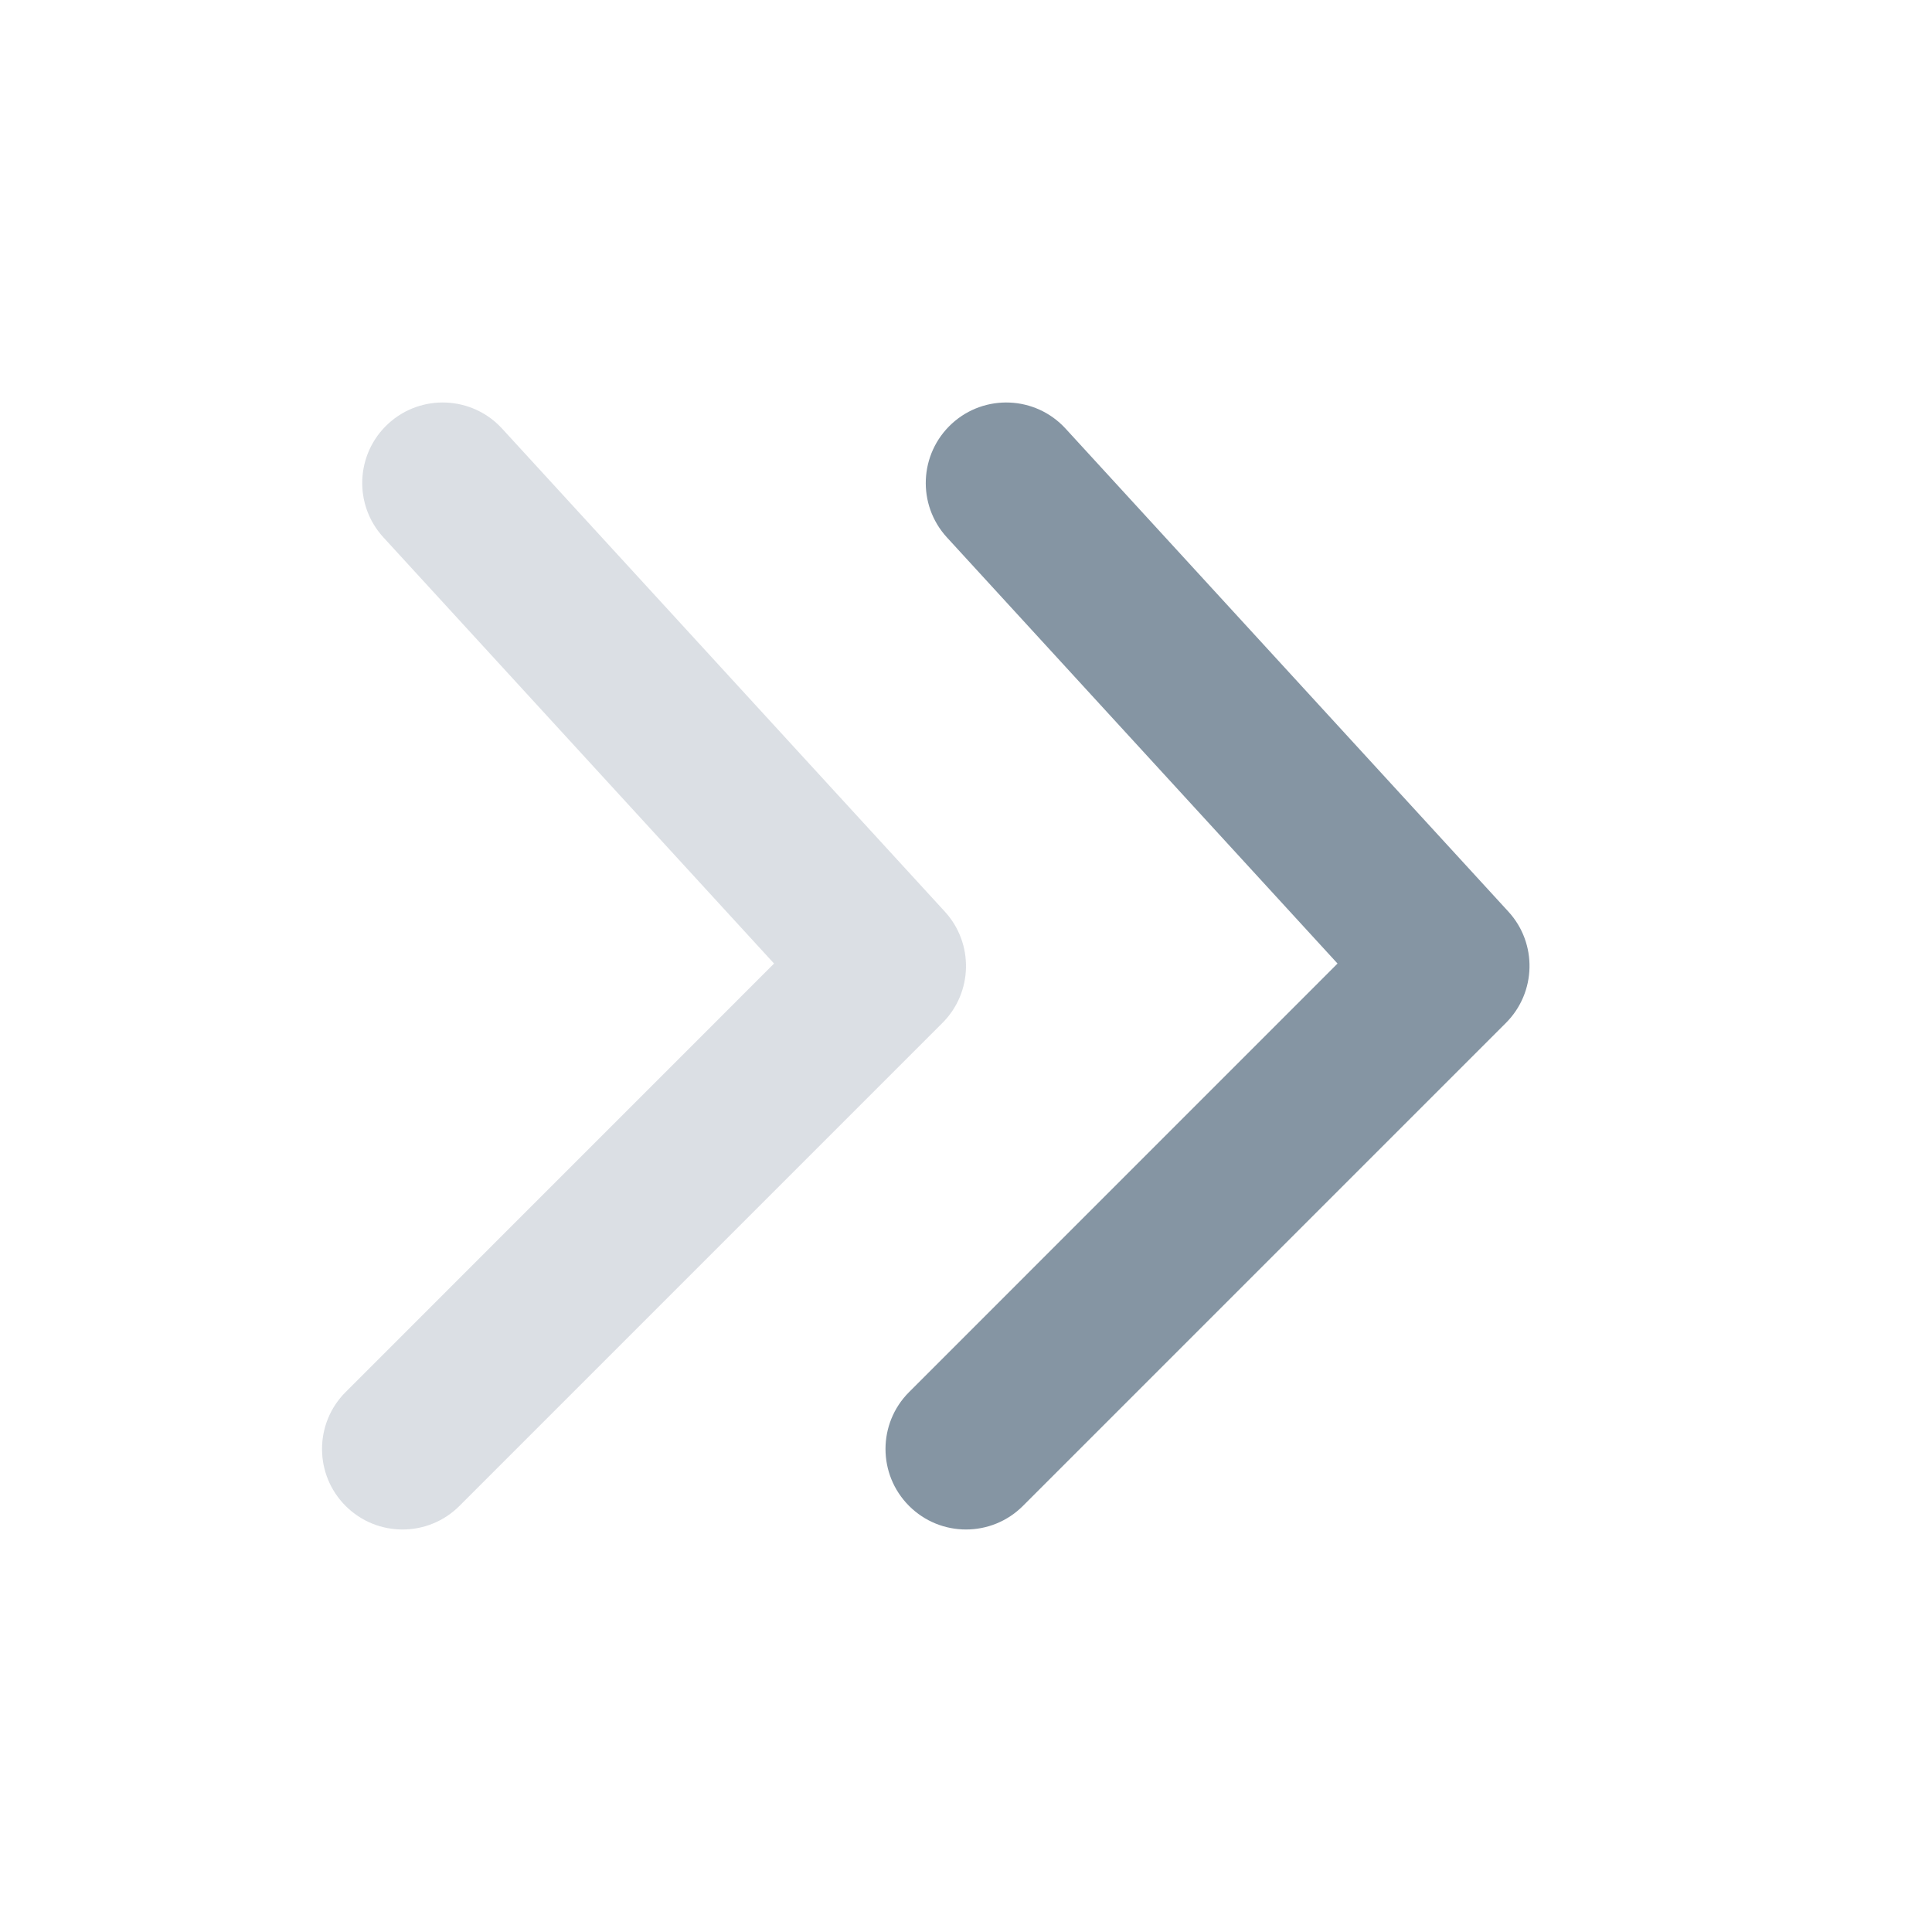
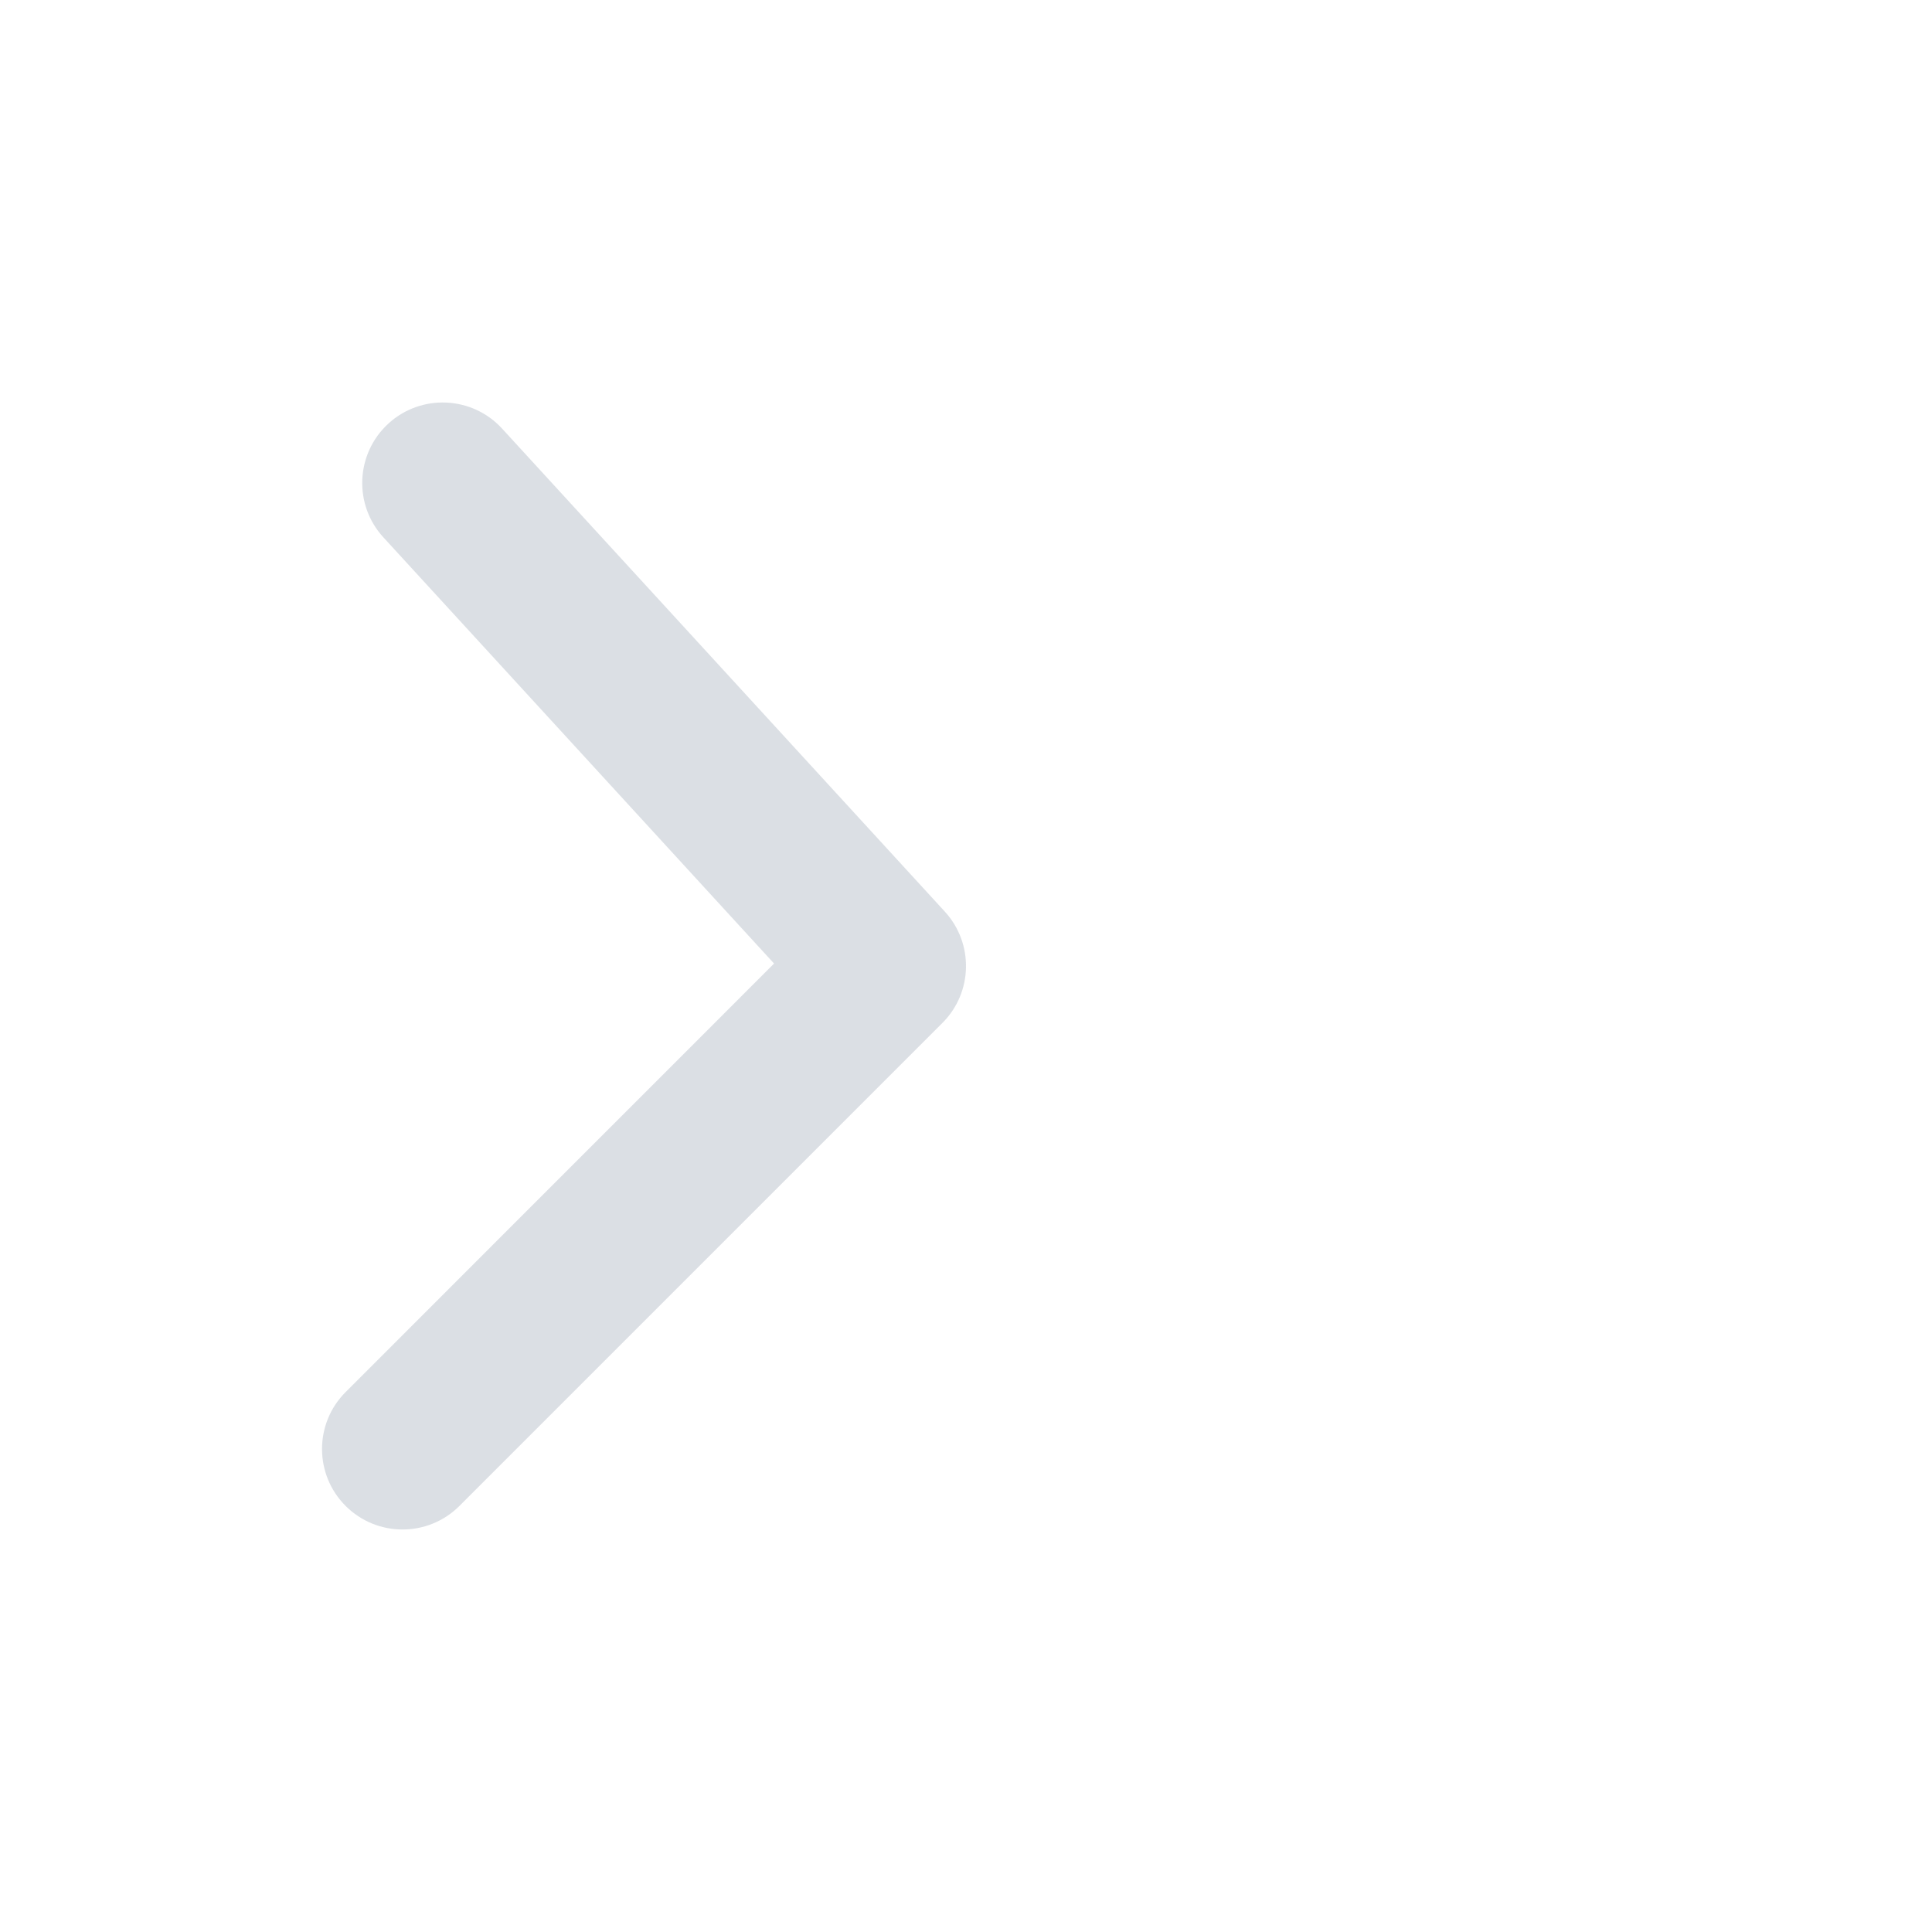
<svg xmlns="http://www.w3.org/2000/svg" width="26" height="26" viewBox="0 0 26 26" fill="none">
-   <path d="M12.234 18.734C11.811 19.157 11.811 19.843 12.234 20.266C12.657 20.689 13.343 20.689 13.766 20.266L20.266 13.766C20.676 13.356 20.691 12.695 20.299 12.268L14.34 5.768C13.936 5.327 13.251 5.297 12.81 5.701C12.369 6.106 12.339 6.791 12.743 7.232L18 12.967L12.234 18.734Z" fill="#8595A3" />
  <path opacity="0.3" d="M4.651 18.734C4.228 19.157 4.228 19.843 4.651 20.266C5.074 20.689 5.76 20.689 6.183 20.266L12.683 13.766C13.093 13.356 13.107 12.695 12.715 12.268L6.757 5.768C6.353 5.327 5.667 5.297 5.226 5.701C4.785 6.106 4.755 6.791 5.16 7.232L10.417 12.967L4.651 18.734Z" fill="#8595A3" />
</svg>